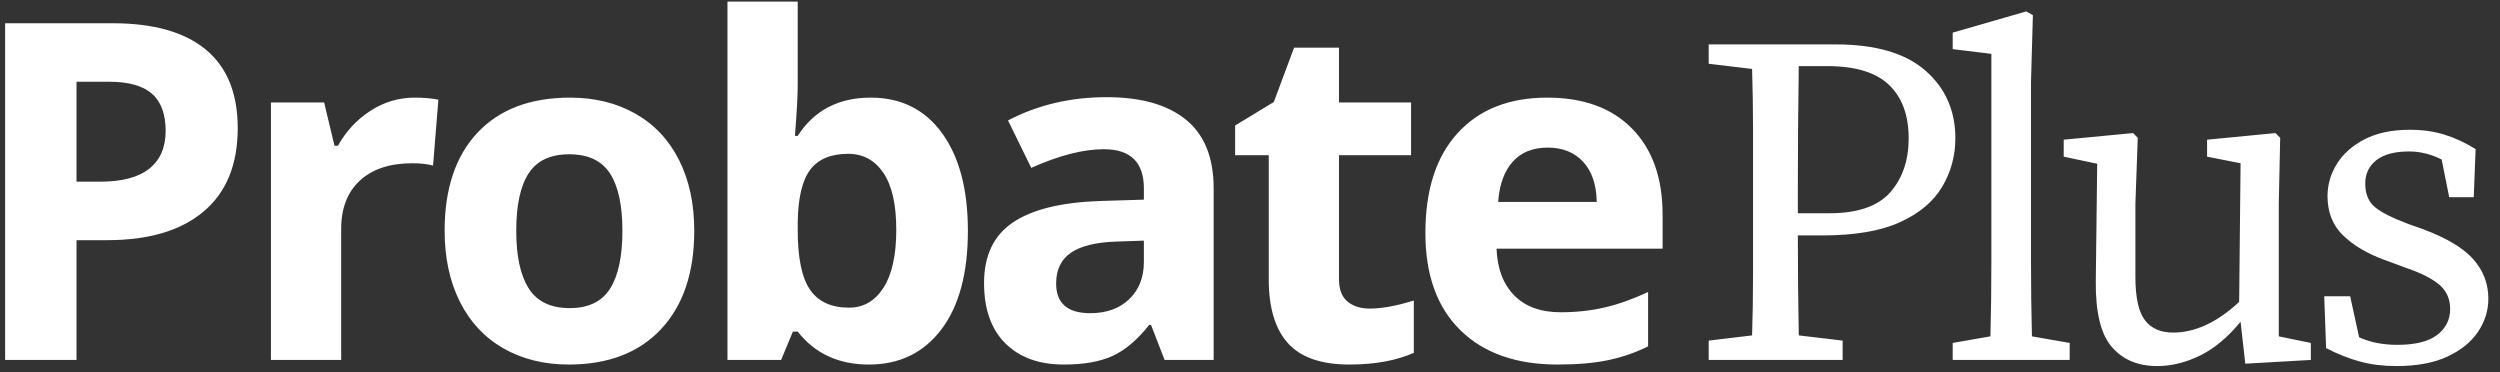
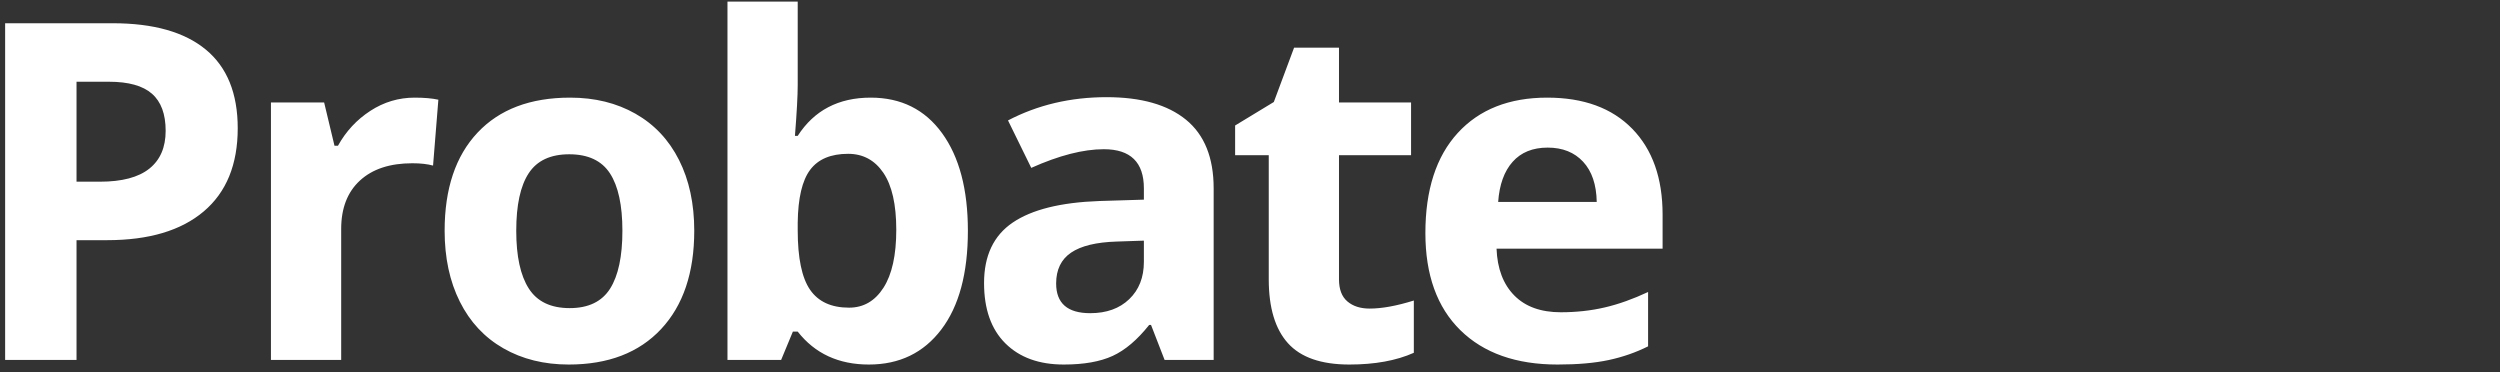
<svg xmlns="http://www.w3.org/2000/svg" width="100%" height="100%" viewBox="0 0 188 28" version="1.1">
  <rect x="0" y="0" width="188" height="28" fill="#333333" stroke="none" />
  <title>670959BD-35F1-40BF-A3FC-EB920914FCBB</title>
  <g id="Probate-plus" stroke="none" stroke-width="1" fill="none" fill-rule="evenodd">
    <g id="320---About" transform="translate(-16, -3895)" fill="#FFFFFF" fill-rule="nonzero">
      <g id="footer" transform="translate(0, 3847)">
        <g id="ProbatePlus-Logo" transform="translate(16, 48)">
          <path d="M5.755,27.067 L5.755,18.061 L8.058,18.061 C11.198,18.061 13.62,17.34 15.323,15.897 C17.026,14.454 17.877,12.37 17.877,9.645 C17.877,7.024 17.078,5.053 15.479,3.731 C13.88,2.409 11.545,1.748 8.474,1.748 L8.474,1.748 L0.386,1.748 L0.386,27.067 L5.755,27.067 Z M7.521,13.663 L5.755,13.663 L5.755,6.147 L8.197,6.147 C9.663,6.147 10.74,6.447 11.426,7.047 C12.113,7.648 12.457,8.577 12.457,9.836 C12.457,11.082 12.047,12.032 11.227,12.684 C10.408,13.337 9.172,13.663 7.521,13.663 L7.521,13.663 Z M25.657,27.067 L25.657,17.213 C25.657,15.654 26.127,14.442 27.068,13.576 C28.009,12.71 29.322,12.277 31.008,12.277 C31.62,12.277 32.139,12.335 32.566,12.451 L32.566,12.451 L32.965,7.498 C32.491,7.394 31.897,7.342 31.181,7.342 C29.98,7.342 28.869,7.674 27.847,8.338 C26.826,9.001 26.015,9.876 25.414,10.961 L25.414,10.961 L25.154,10.961 L24.375,7.705 L20.375,7.705 L20.375,27.067 L25.657,27.067 Z M42.77,27.413 C45.737,27.413 48.052,26.524 49.715,24.746 C51.377,22.968 52.208,20.503 52.208,17.351 C52.208,15.319 51.827,13.547 51.065,12.035 C50.303,10.522 49.212,9.362 47.792,8.554 C46.372,7.746 44.733,7.342 42.874,7.342 C39.884,7.342 37.563,8.219 35.912,9.974 C34.261,11.729 33.436,14.188 33.436,17.351 C33.436,19.383 33.817,21.161 34.579,22.685 C35.341,24.209 36.432,25.378 37.852,26.192 C39.272,27.006 40.911,27.413 42.77,27.413 Z M42.839,23.17 C41.419,23.17 40.395,22.68 39.766,21.698 C39.136,20.717 38.822,19.268 38.822,17.351 C38.822,15.423 39.133,13.983 39.757,13.031 C40.38,12.078 41.396,11.602 42.805,11.602 C44.225,11.602 45.247,12.081 45.87,13.039 C46.493,13.998 46.805,15.435 46.805,17.351 C46.805,19.279 46.496,20.731 45.879,21.707 C45.261,22.682 44.248,23.17 42.839,23.17 Z M65.339,27.413 C67.636,27.413 69.452,26.536 70.785,24.781 C72.119,23.026 72.785,20.549 72.785,17.351 C72.785,14.246 72.139,11.801 70.846,10.017 C69.553,8.234 67.763,7.342 65.477,7.342 C63.053,7.342 61.223,8.3 59.988,10.217 L59.988,10.217 L59.78,10.217 C59.918,8.462 59.988,7.186 59.988,6.389 L59.988,6.389 L59.988,0.12 L54.706,0.12 L54.706,27.067 L58.741,27.067 L59.624,24.937 L59.988,24.937 C61.281,26.588 63.064,27.413 65.339,27.413 Z M63.849,23.136 C62.51,23.136 61.532,22.685 60.914,21.785 C60.296,20.884 59.988,19.395 59.988,17.317 L59.988,17.317 L59.988,16.745 C60.011,14.898 60.322,13.573 60.923,12.771 C61.523,11.969 62.476,11.567 63.78,11.567 C64.9,11.567 65.783,12.044 66.43,12.996 C67.076,13.949 67.4,15.377 67.4,17.282 C67.4,19.187 67.079,20.639 66.438,21.638 C65.798,22.636 64.935,23.136 63.849,23.136 Z M79.993,27.413 C81.506,27.413 82.732,27.197 83.673,26.764 C84.614,26.331 85.529,25.554 86.418,24.434 L86.418,24.434 L86.557,24.434 L87.578,27.067 L91.267,27.067 L91.267,14.165 C91.267,11.856 90.574,10.136 89.189,9.004 C87.804,7.873 85.812,7.307 83.214,7.307 C80.501,7.307 78.031,7.89 75.802,9.056 L75.802,9.056 L77.551,12.624 C79.641,11.689 81.459,11.221 83.007,11.221 C85.015,11.221 86.02,12.202 86.02,14.165 L86.02,14.165 L86.02,15.014 L82.66,15.117 C79.762,15.221 77.595,15.761 76.157,16.737 C74.72,17.712 74.001,19.228 74.001,21.283 C74.001,23.245 74.535,24.758 75.603,25.82 C76.671,26.882 78.134,27.413 79.993,27.413 Z M81.985,23.551 C80.276,23.551 79.422,22.807 79.422,21.317 C79.422,20.278 79.797,19.505 80.547,18.997 C81.298,18.489 82.441,18.212 83.976,18.165 L83.976,18.165 L86.02,18.096 L86.02,19.689 C86.02,20.855 85.653,21.791 84.92,22.495 C84.187,23.199 83.209,23.551 81.985,23.551 Z M101.471,27.413 C103.387,27.413 105.004,27.119 106.32,26.53 L106.32,26.53 L106.32,22.599 C105.027,23.003 103.918,23.205 102.995,23.205 C102.302,23.205 101.745,23.026 101.324,22.668 C100.902,22.31 100.692,21.756 100.692,21.005 L100.692,21.005 L100.692,11.671 L106.112,11.671 L106.112,7.705 L100.692,7.705 L100.692,3.584 L97.315,3.584 L95.791,7.671 L92.881,9.437 L92.881,11.671 L95.41,11.671 L95.41,21.005 C95.41,23.141 95.892,24.743 96.856,25.811 C97.82,26.879 99.358,27.413 101.471,27.413 Z M117.13,27.413 C118.642,27.413 119.924,27.3 120.974,27.075 C122.025,26.85 123.012,26.507 123.936,26.045 L123.936,26.045 L123.936,21.958 C122.804,22.489 121.719,22.876 120.68,23.118 C119.641,23.361 118.538,23.482 117.372,23.482 C115.871,23.482 114.705,23.061 113.874,22.218 C113.043,21.375 112.598,20.203 112.54,18.702 L112.54,18.702 L125.027,18.702 L125.027,16.139 C125.027,13.391 124.265,11.238 122.741,9.68 C121.217,8.121 119.087,7.342 116.35,7.342 C113.487,7.342 111.245,8.228 109.622,10 C108,11.772 107.189,14.28 107.189,17.525 C107.189,20.676 108.067,23.112 109.822,24.833 C111.576,26.553 114.013,27.413 117.13,27.413 Z M120.074,15.187 L112.662,15.187 C112.754,13.882 113.118,12.875 113.753,12.165 C114.388,11.455 115.265,11.1 116.385,11.1 C117.505,11.1 118.394,11.455 119.052,12.165 C119.71,12.875 120.051,13.882 120.074,15.187 L120.074,15.187 Z" id="Probate" />
-           <path d="M138.566,27.067 L138.566,25.613 L135.268,25.222 C135.244,23.946 135.227,22.692 135.215,21.463 C135.203,20.233 135.197,18.98 135.197,17.703 L135.197,17.703 L137.041,17.703 C139.477,17.703 141.421,17.372 142.876,16.71 C144.33,16.048 145.388,15.162 146.05,14.05 C146.712,12.939 147.043,11.721 147.043,10.397 C147.043,8.317 146.292,6.62 144.791,5.308 C143.289,3.996 141.037,3.339 138.034,3.339 L138.034,3.339 L128.494,3.339 L128.494,4.794 L131.757,5.184 C131.804,6.697 131.828,8.216 131.828,9.741 L131.828,9.741 L131.828,20.683 C131.828,22.22 131.804,23.733 131.757,25.222 L131.757,25.222 L128.494,25.613 L128.494,27.067 L138.566,27.067 Z M137.538,16.037 L135.197,16.037 L135.197,14.334 C135.197,12.75 135.203,11.172 135.215,9.599 C135.227,8.027 135.244,6.484 135.268,4.971 L135.268,4.971 L137.396,4.971 C139.524,4.971 141.079,5.444 142.06,6.39 C143.041,7.335 143.532,8.671 143.532,10.397 C143.532,12.052 143.071,13.406 142.149,14.458 C141.226,15.51 139.69,16.037 137.538,16.037 L137.538,16.037 Z M155.639,27.067 L155.639,25.79 L152.802,25.293 C152.778,24.348 152.76,23.402 152.748,22.456 C152.737,21.51 152.731,20.564 152.731,19.619 L152.731,19.619 L152.731,6.177 L152.873,1.141 L152.376,0.857 L146.843,2.453 L146.843,3.694 L149.751,4.049 L149.751,19.619 C149.751,20.564 149.746,21.504 149.734,22.438 C149.722,23.372 149.704,24.324 149.681,25.293 L149.681,25.293 L146.843,25.79 L146.843,27.067 L155.639,27.067 Z M162.213,27.528 C163.301,27.528 164.383,27.262 165.459,26.73 C166.534,26.198 167.545,25.352 168.491,24.194 L168.491,24.194 L168.846,27.35 L173.775,27.067 L173.775,25.79 L171.364,25.293 L171.364,15.327 L171.47,10.362 L171.115,10.007 L165.973,10.504 L165.973,11.781 L168.491,12.277 L168.385,22.704 C166.729,24.241 165.074,25.01 163.419,25.01 C162.473,25.01 161.764,24.696 161.291,24.07 C160.818,23.443 160.582,22.361 160.582,20.825 L160.582,20.825 L160.582,15.327 L160.759,10.362 L160.405,10.007 L155.191,10.504 L155.191,11.781 L157.709,12.313 L157.603,21.144 C157.579,23.485 157.981,25.134 158.809,26.091 C159.636,27.049 160.771,27.528 162.213,27.528 Z M180.208,27.528 C181.745,27.528 183.022,27.291 184.038,26.818 C185.055,26.346 185.824,25.725 186.344,24.956 C186.864,24.188 187.124,23.354 187.124,22.456 C187.124,21.345 186.752,20.363 186.007,19.512 C185.262,18.661 184.003,17.904 182.23,17.242 L182.23,17.242 L181.13,16.852 C179.924,16.403 179.079,15.977 178.594,15.575 C178.11,15.174 177.867,14.582 177.867,13.802 C177.867,13.069 178.145,12.484 178.701,12.047 C179.256,11.609 180.078,11.39 181.166,11.39 C181.993,11.39 182.809,11.591 183.613,11.993 L183.613,11.993 L184.18,14.831 L186.025,14.831 L186.166,11.213 C185.41,10.74 184.635,10.38 183.843,10.131 C183.051,9.883 182.17,9.759 181.201,9.759 C179.877,9.759 178.754,9.995 177.832,10.468 C176.91,10.941 176.212,11.556 175.739,12.313 C175.266,13.069 175.03,13.885 175.03,14.76 C175.03,15.966 175.42,16.947 176.2,17.703 C176.981,18.46 178.021,19.075 179.321,19.548 L179.321,19.548 L180.953,20.151 C182.064,20.529 182.892,20.949 183.435,21.41 C183.979,21.871 184.251,22.48 184.251,23.236 C184.251,24.04 183.926,24.69 183.276,25.187 C182.626,25.683 181.627,25.932 180.279,25.932 C179.191,25.932 178.234,25.743 177.406,25.364 L177.406,25.364 L176.732,22.279 L174.782,22.279 L174.923,26.18 C175.798,26.629 176.65,26.966 177.477,27.191 C178.305,27.415 179.215,27.528 180.208,27.528 Z" id="Plus" />
        </g>
      </g>
    </g>
  </g>
</svg>